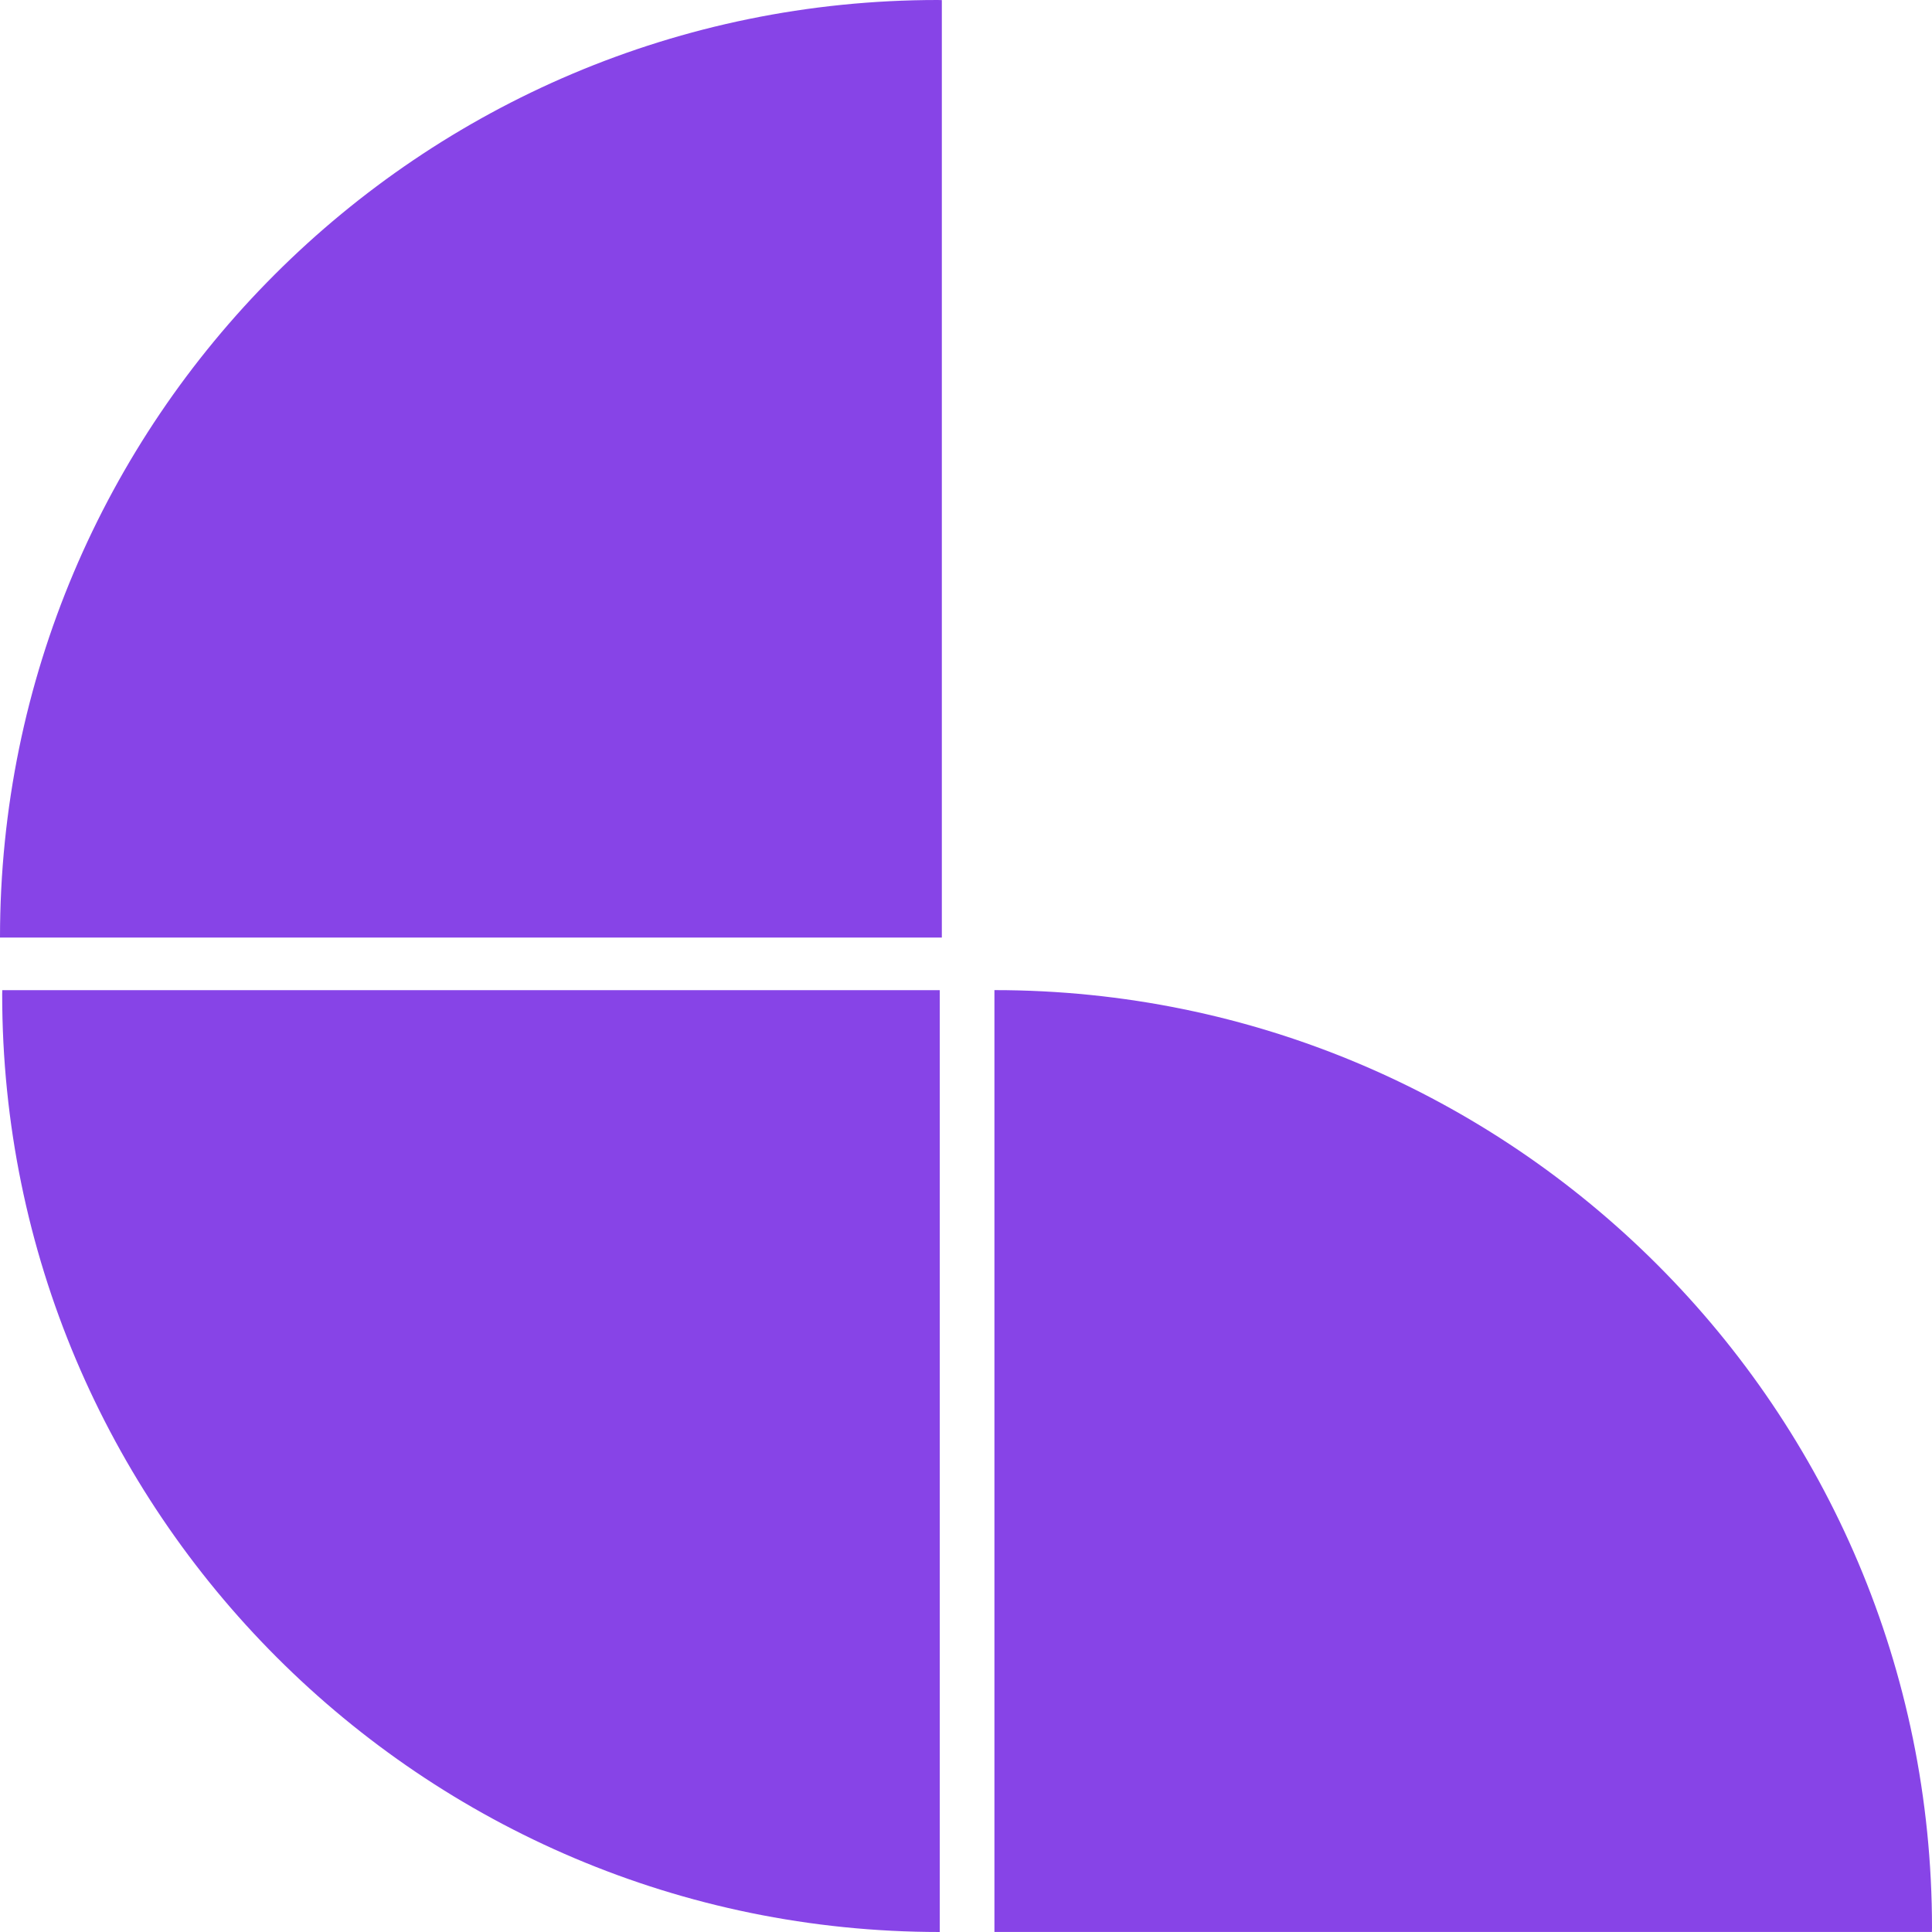
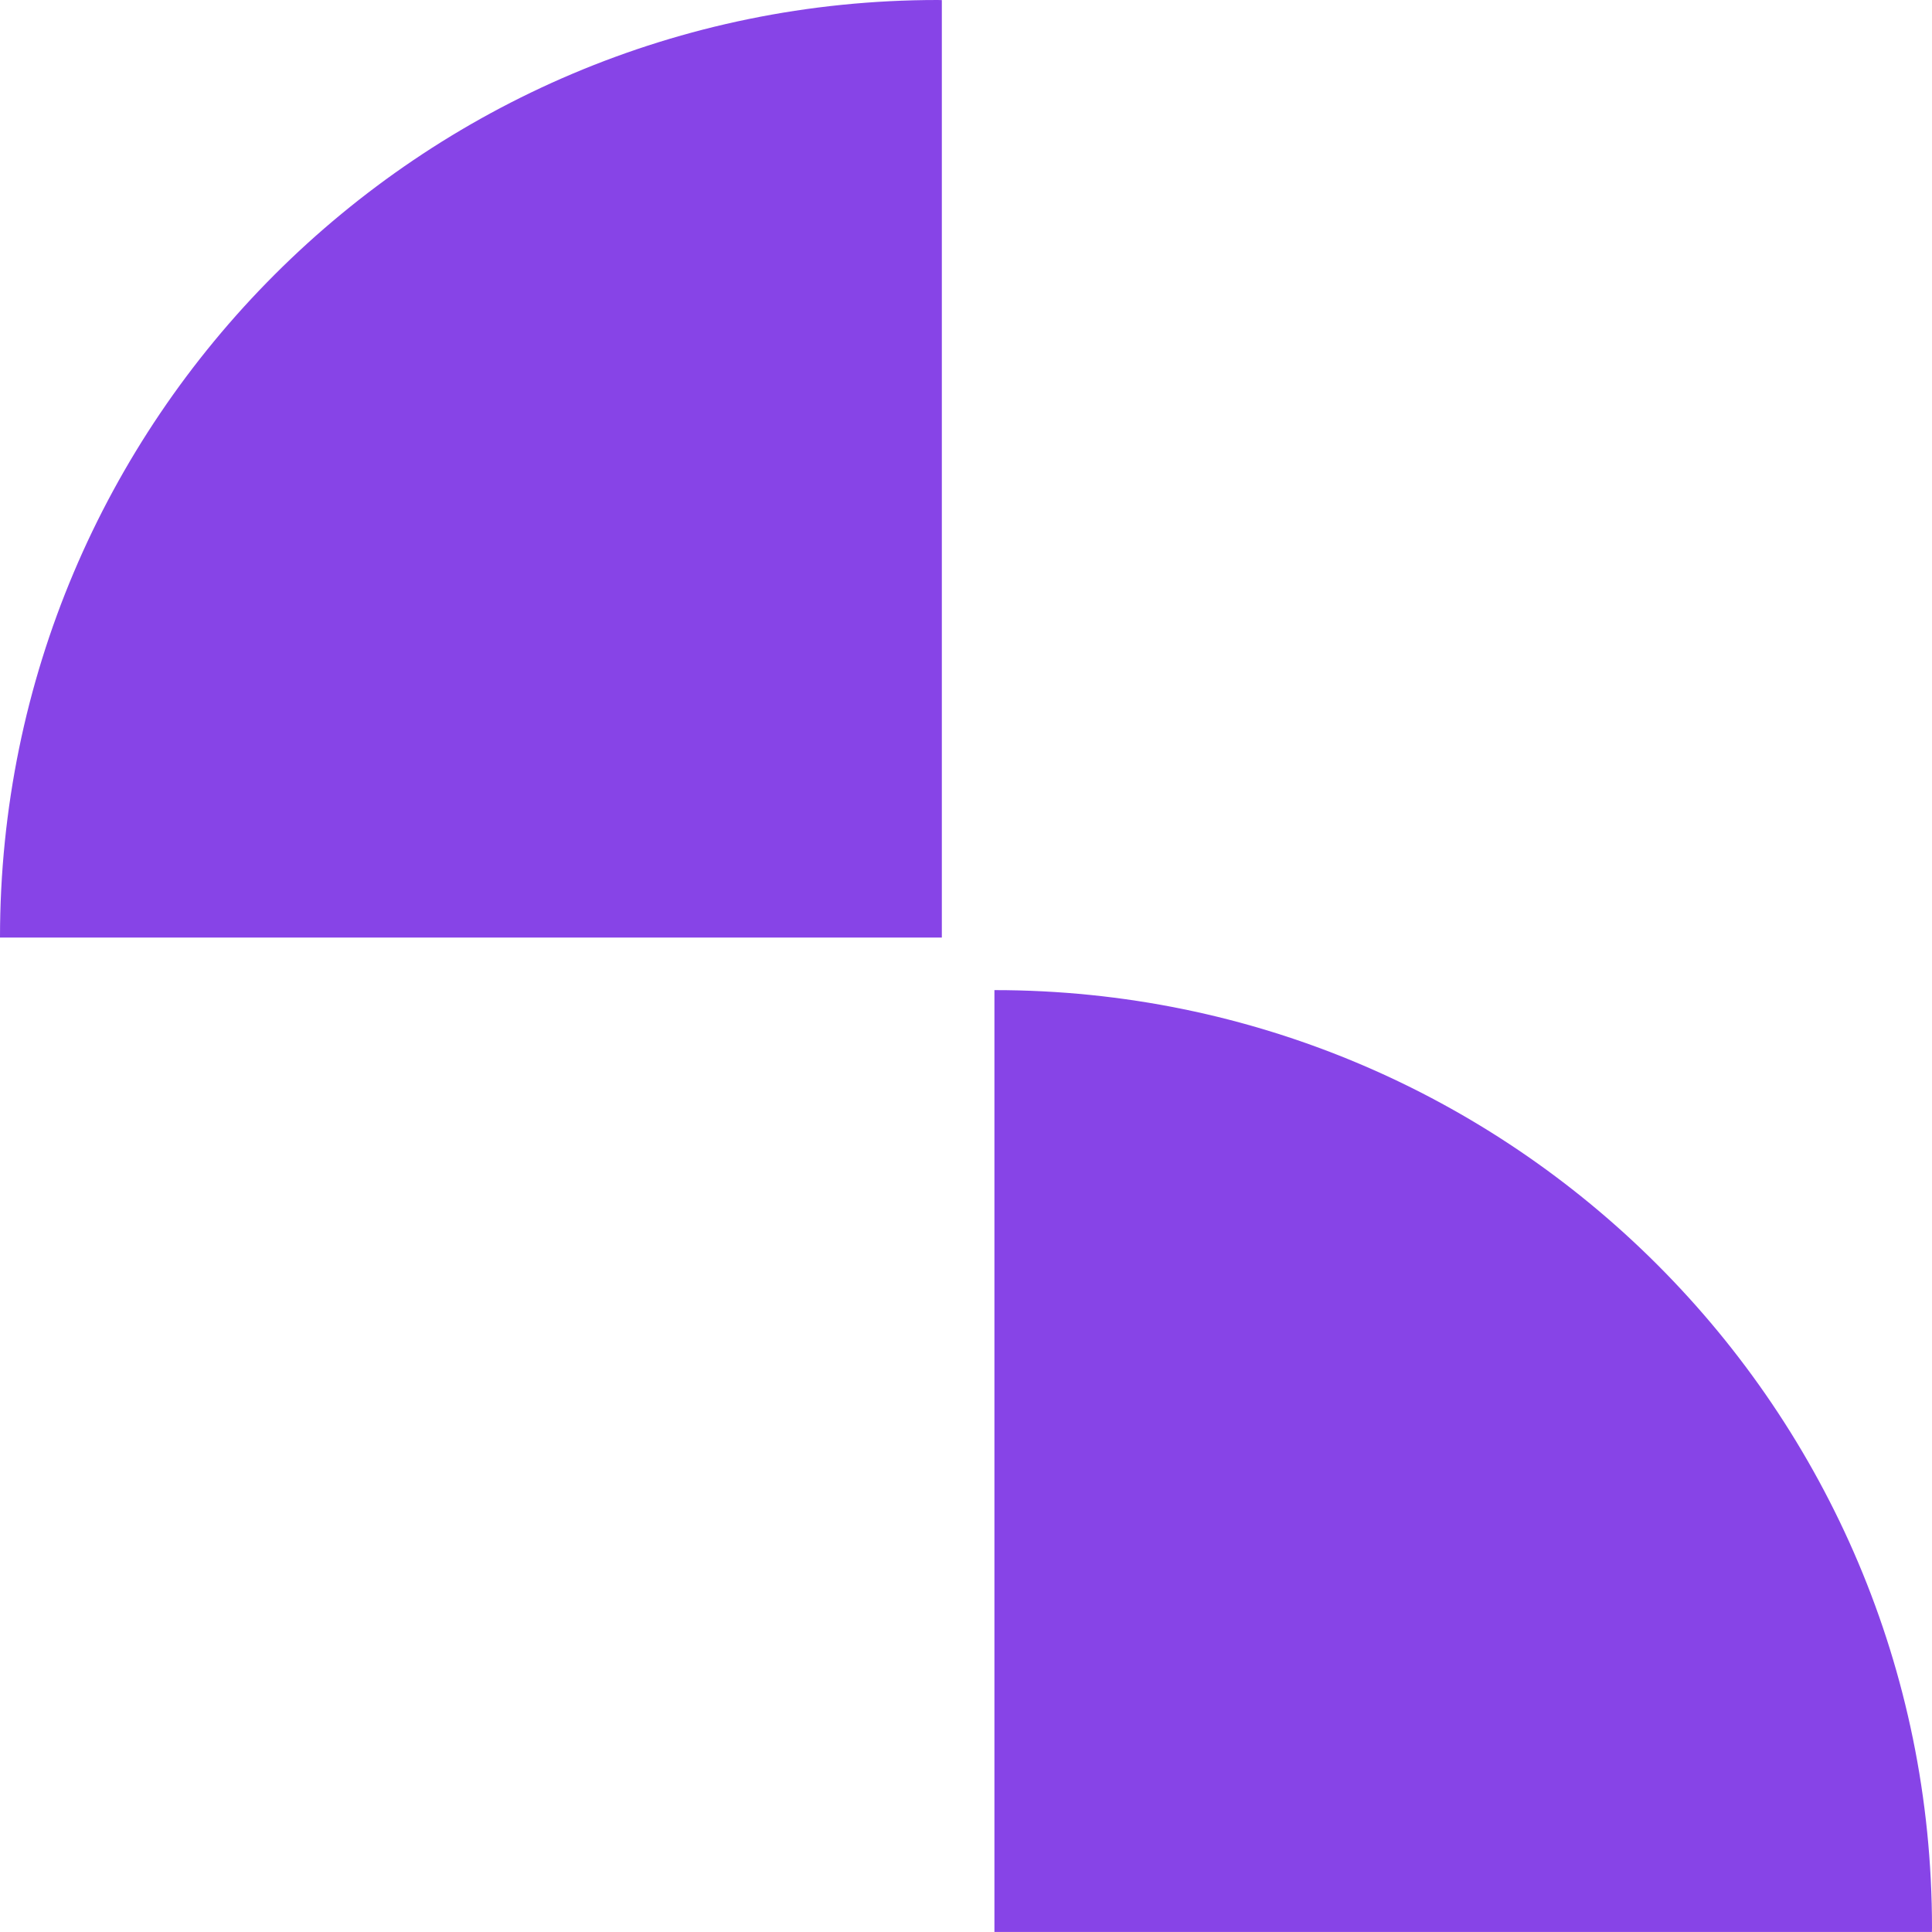
<svg xmlns="http://www.w3.org/2000/svg" id="Layer_1" data-name="Layer 1" viewBox="0 0 380.6 380.6">
  <defs>
    <style>
      .cls-1 {
        fill: #8744e7;
      }
    </style>
  </defs>
  <g id="Layer_2" data-name="Layer 2">
    <g>
      <path class="cls-1" d="m195.9,195.05c102,0,184.7,82.71,184.7,184.71,0,.28-.02.55-.02.83h-184.68v-185.54Z" />
-       <path class="cls-1" d="m185.12,380.6C83.12,380.59.43,297.89.43,195.89c0-.28.02-.55.02-.83h184.68v185.54h0Z" />
      <path class="cls-1" d="m0,184.69C0,82.69,82.71,0,184.71,0c.28,0,.55.02.83.02v184.68H0Z" />
    </g>
  </g>
</svg>